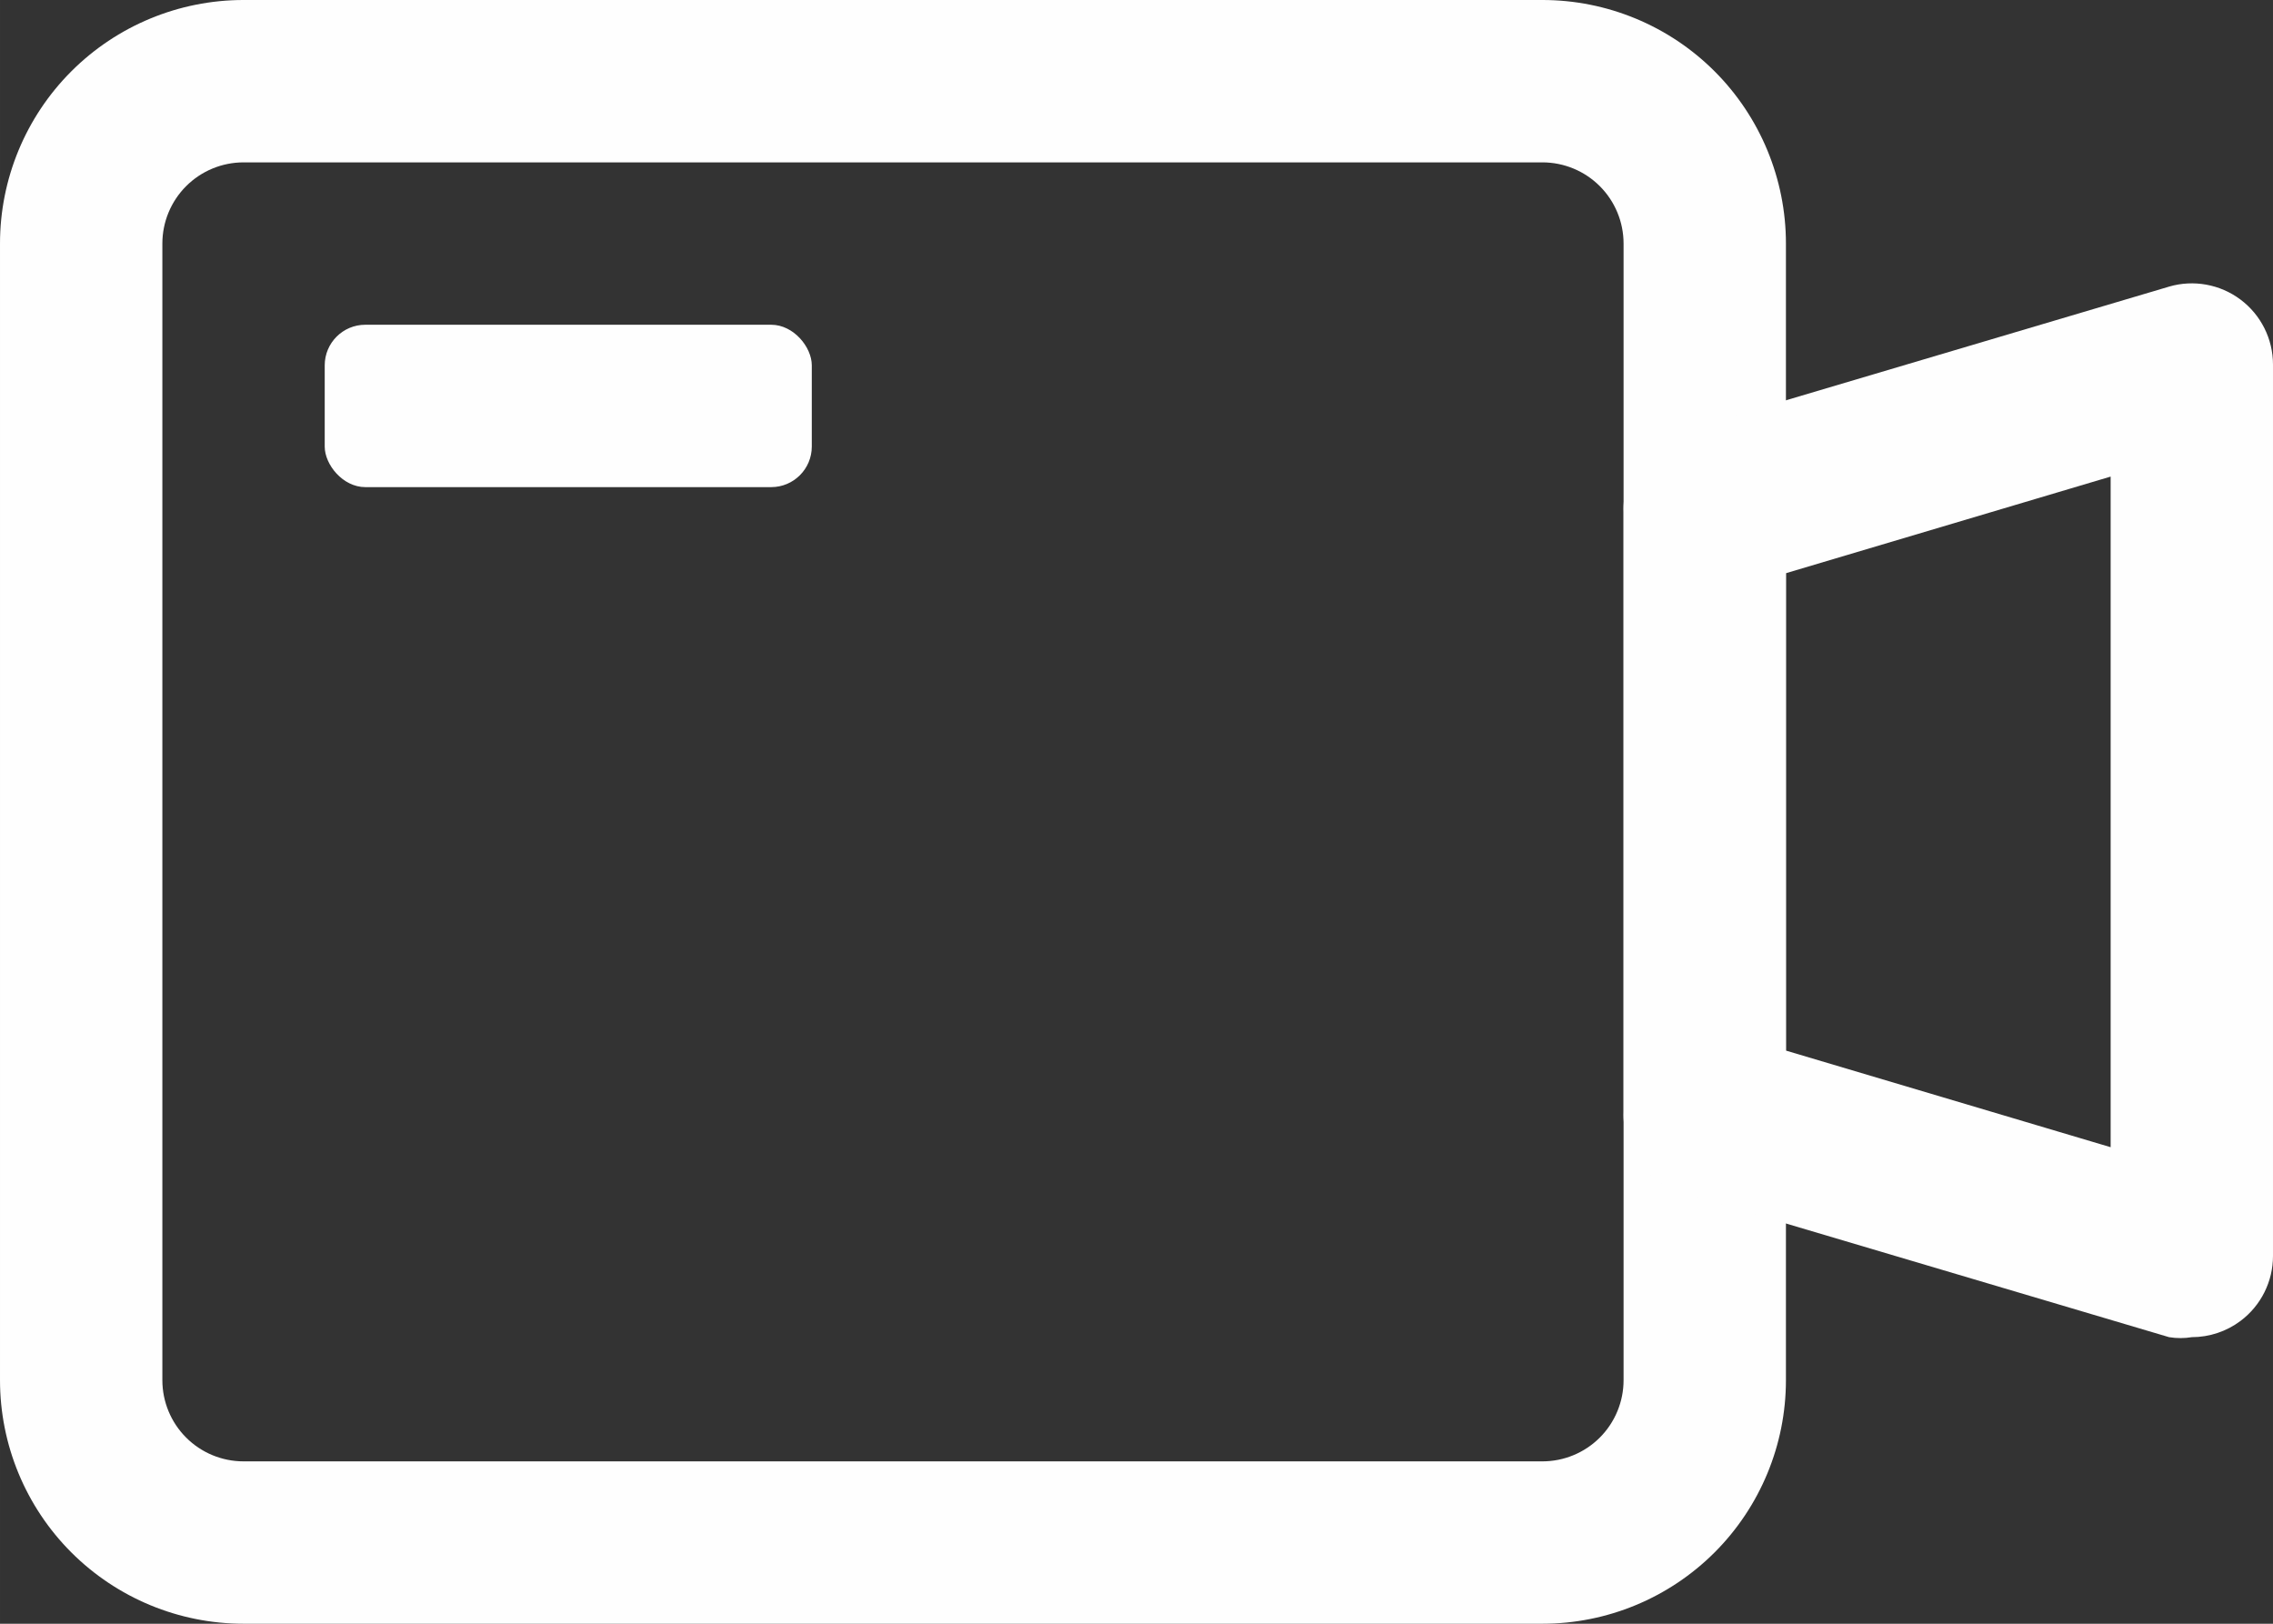
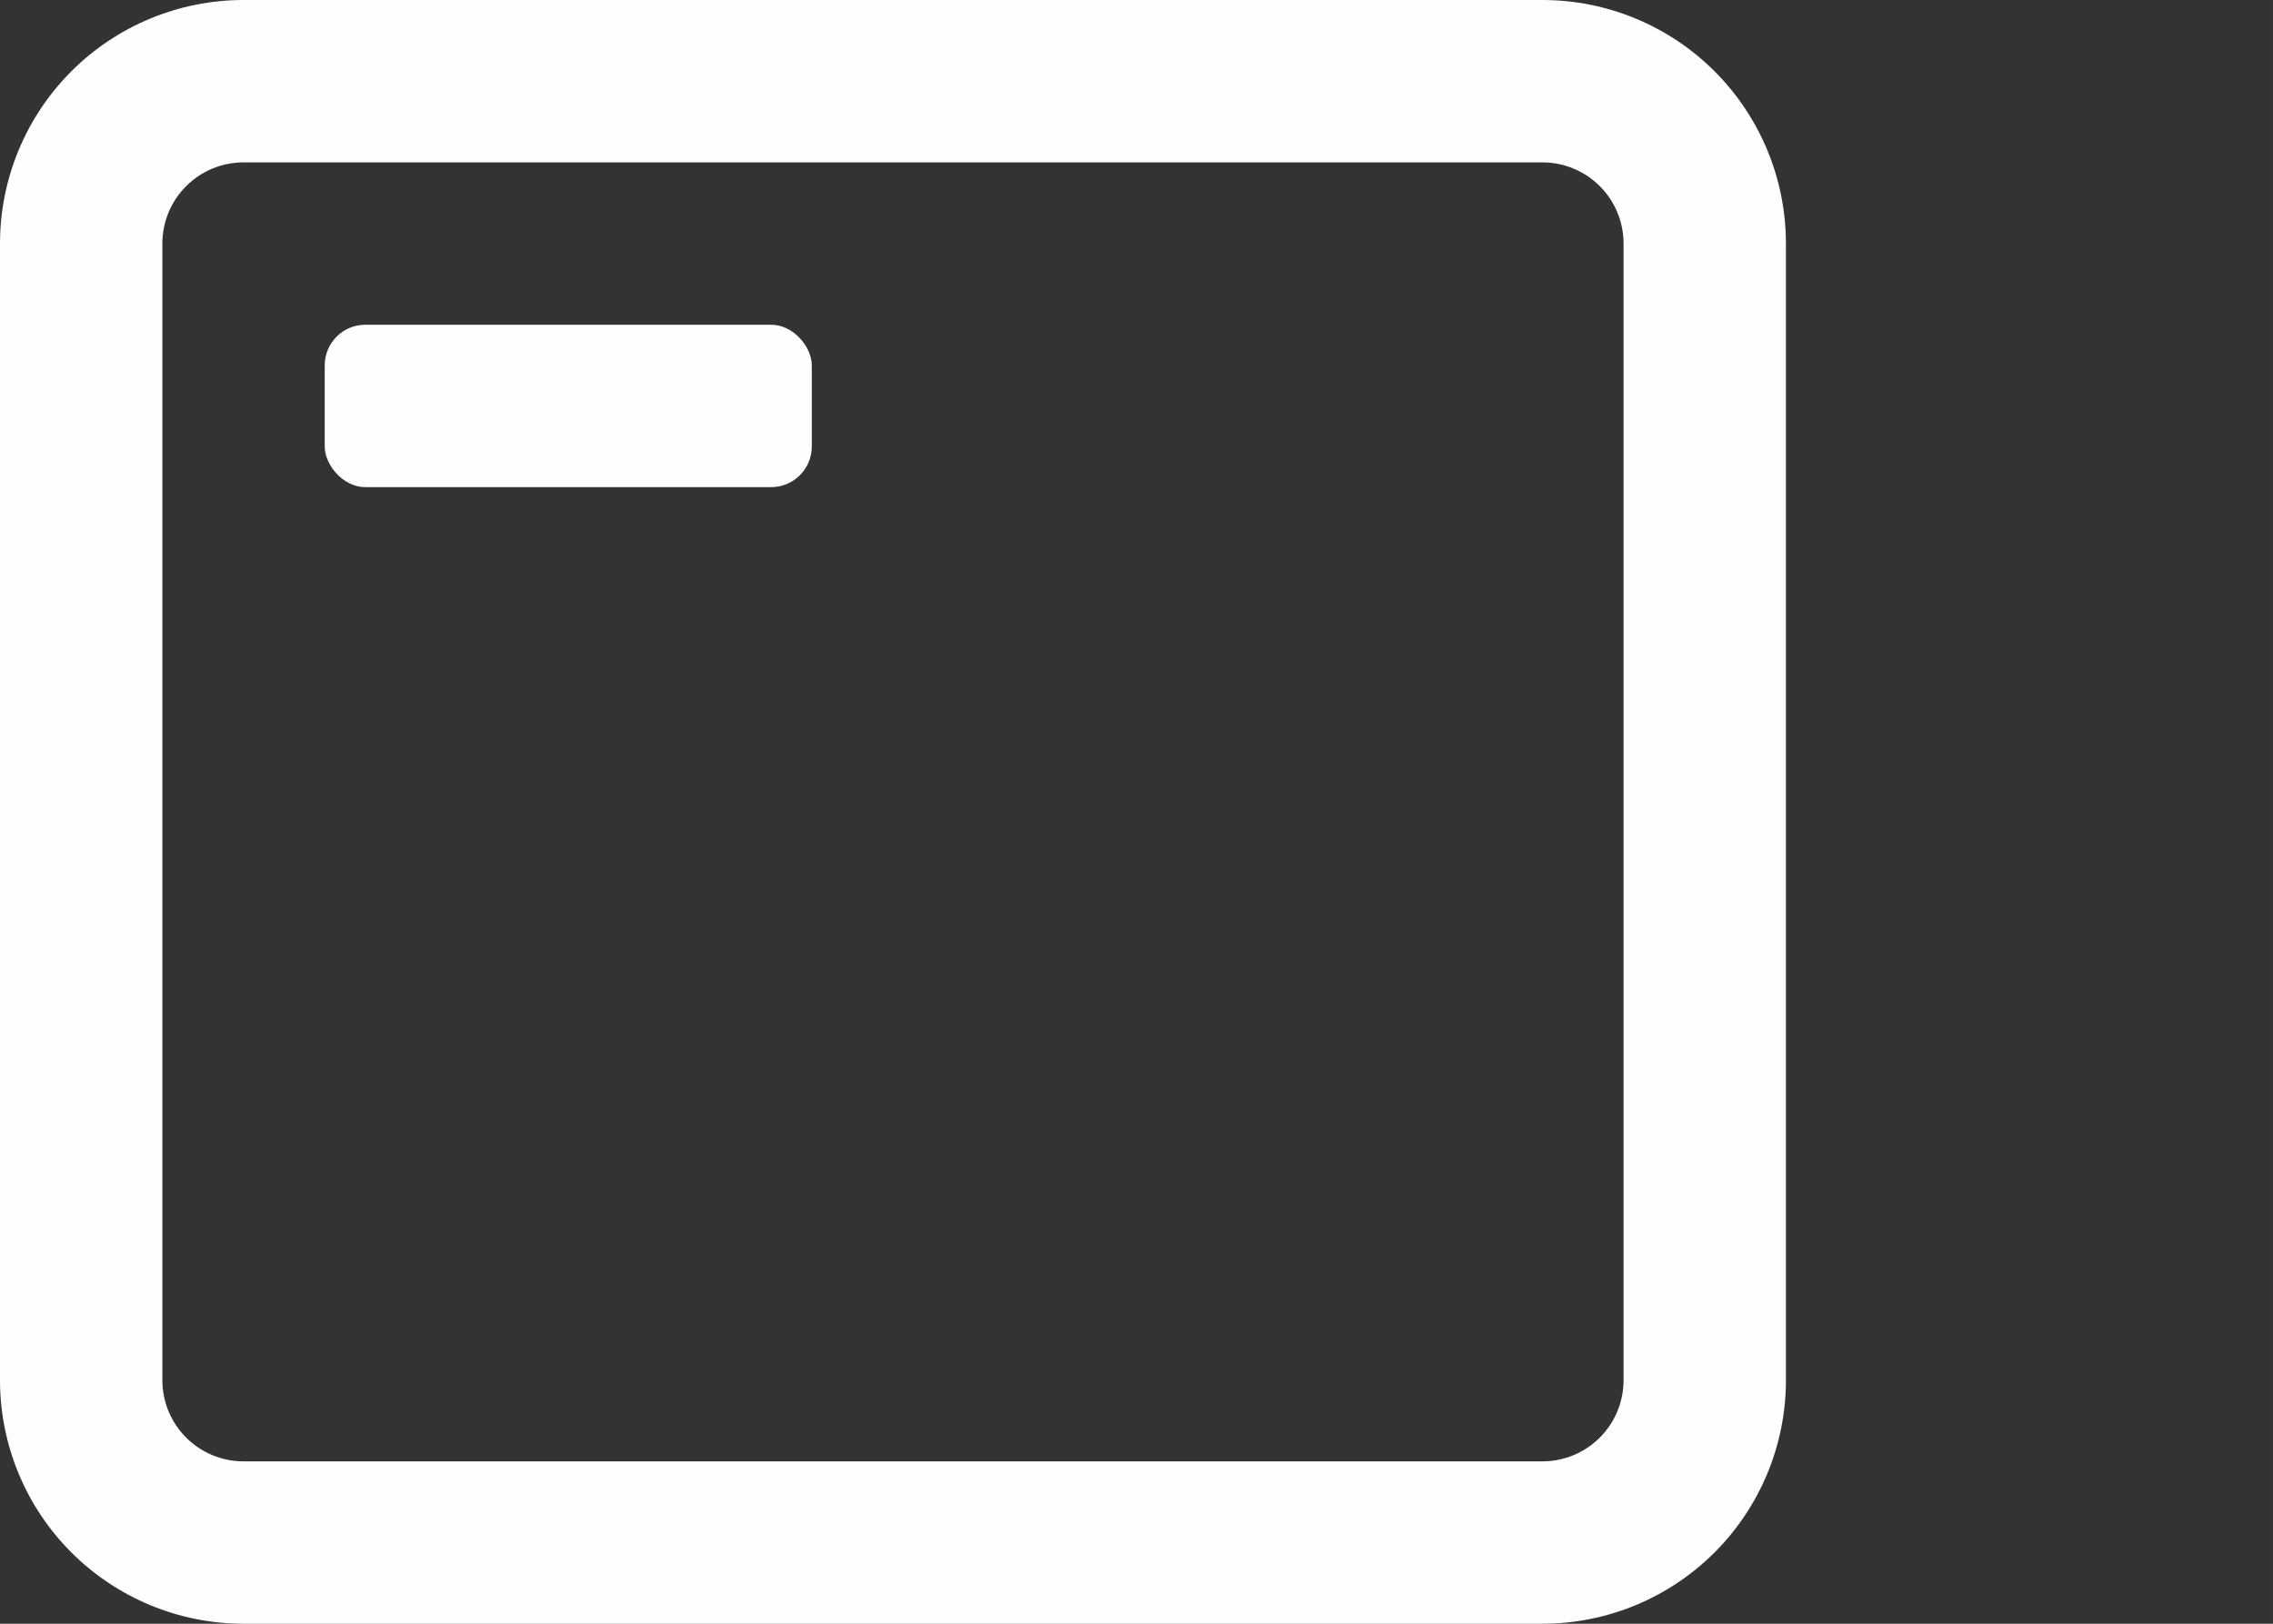
<svg xmlns="http://www.w3.org/2000/svg" xml:space="preserve" width="172.861mm" height="123.472mm" style="shape-rendering:geometricPrecision; text-rendering:geometricPrecision; image-rendering:optimizeQuality; fill-rule:evenodd; clip-rule:evenodd" viewBox="0 0 28588.33 20420.28">
  <rect x="0" y="0" width="28588.33" height="20420.28" fill="#333333" stroke="none" />
  <defs>
    <style type="text/css">  .fil0 {fill:#FEFEFE;fill-rule:nonzero}  </style>
  </defs>
  <g id="Слой_x0020_1">
    <g id="_2471258962272">
      <g>
        <path class="fil0" d="M19399.25 20420.26l-16336.2 0c-812.5,0 -1591.43,-322.71 -2166.01,-897.04 -574.33,-574.54 -897.04,-1353.51 -897.04,-2166.01l0 -14294.17c0,-812.5 322.71,-1591.43 897.04,-2166.01 574.54,-574.33 1353.51,-897.04 2166.01,-897.04l16336.2 0.02c812.5,0 1591.43,322.71 2166.01,897.04 574.33,574.54 897.04,1353.51 897.04,2166.01l0 14294.17c0,812.5 -322.71,1591.43 -897.04,2166.01 -574.54,574.33 -1353.51,897.04 -2166.01,897.04l0 -0.02zm-16336.2 -18378.23c-270.75,0 -530.57,107.58 -722,299.01 -191.43,191.43 -299.01,451.25 -299.01,722l0 14294.17c0,270.75 107.58,530.57 299.01,722 191.43,191.43 451.25,299.01 722,299.01l16336.2 0c270.75,0 530.57,-107.58 722,-299.01 191.43,-191.43 299.01,-451.25 299.01,-722l0 -14294.17c0,-270.75 -107.58,-530.57 -299.01,-722 -191.43,-191.43 -451.25,-299.01 -722,-299.01l-16336.2 0z" />
-         <path class="fil0" d="M27567.34 16816.38c-94.58,15.5 -191.22,15.5 -285.78,0l-6126.08 -1817.28 0 -0.23c-219.02,-63.59 -410.46,-198.72 -543.55,-383.79 -133.33,-185.06 -200.78,-409.31 -191.66,-637.22l0 -7535.06c-9.11,-227.9 58.35,-452.16 191.66,-637.22 133.1,-185.06 324.53,-320.2 543.55,-383.79l6126.08 -1817.28 0 -0.23c308.36,-89.8 641.31,-29.41 898.38,163.42 257.07,192.8 408.4,495.47 408.4,816.81l0 11210.71c0,321.34 -151.33,623.99 -408.4,816.81 -176.63,132.41 -391.76,204.2 -612.61,204.2l0.02 0.17zm-5105.05 -3604.07l4084.04 1214.94 0 -8433.56 -4084.04 1214.94 0 6003.68z" />
        <path class="fil0" d="M4594.56 4084.06l5105.07 0c281.91,0 510.51,281.91 510.51,510.51l0 1021.01c0,281.91 -228.59,510.51 -510.51,510.51l-5105.07 0c-281.91,0 -510.51,-281.91 -510.51,-510.51l0 -1021.01c0,-281.91 228.59,-510.51 510.51,-510.51z" />
      </g>
    </g>
  </g>
</svg>